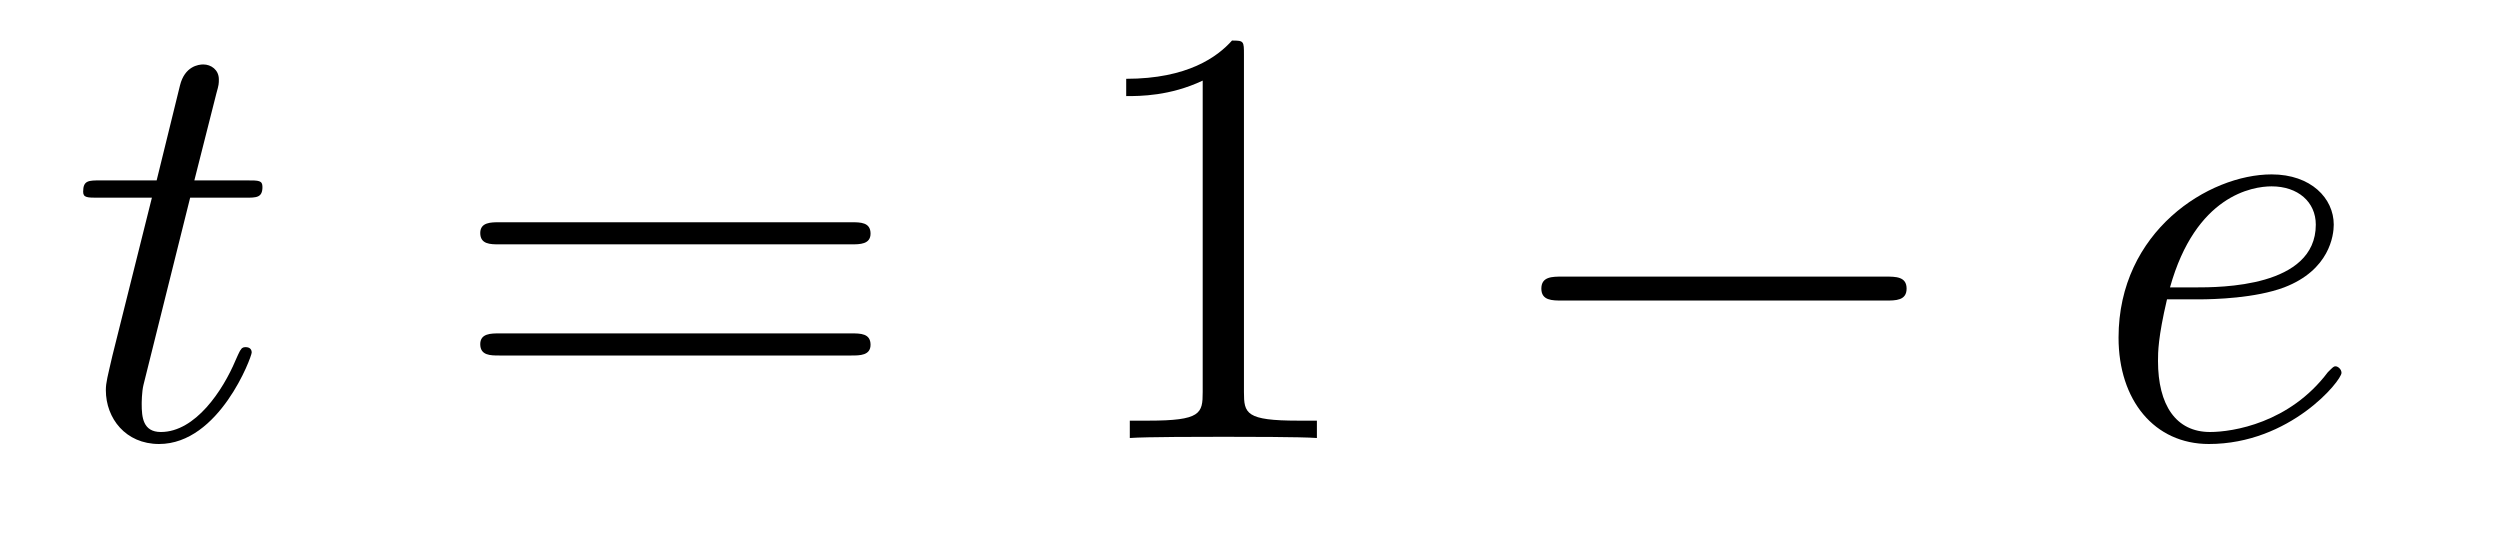
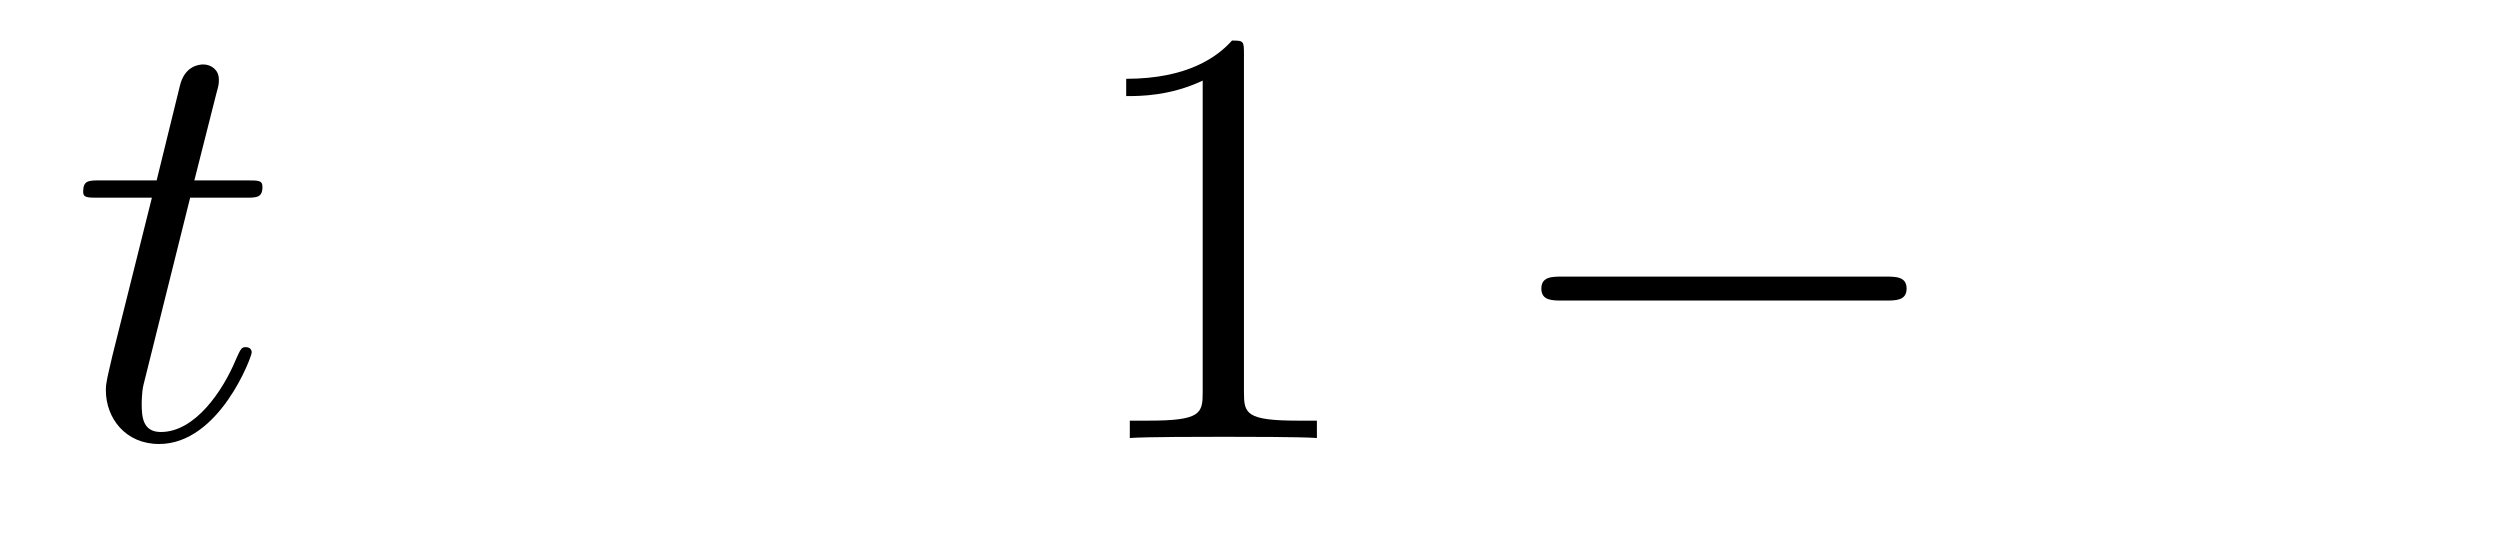
<svg xmlns="http://www.w3.org/2000/svg" height="11pt" version="1.1" viewBox="0 -11 50 11" width="50pt">
  <g id="page1">
    <g transform="matrix(1 0 0 1 -127 652)">
      <path d="M130.803 -659.046H131.903C132.13 -659.046 132.249 -659.046 132.249 -659.261C132.249 -659.392 132.177 -659.392 131.938 -659.392H130.887L131.329 -661.137C131.377 -661.305 131.377 -661.329 131.377 -661.413C131.377 -661.604 131.221 -661.711 131.066 -661.711C130.97 -661.711 130.695 -661.675 130.6 -661.293L130.133 -659.392H129.01C128.771 -659.392 128.663 -659.392 128.663 -659.165C128.663 -659.046 128.747 -659.046 128.974 -659.046H130.038L129.249 -655.89C129.153 -655.471 129.117 -655.352 129.117 -655.196C129.117 -654.634 129.512 -654.12 130.181 -654.12C131.388 -654.12 132.034 -655.866 132.034 -655.949C132.034 -656.021 131.986 -656.057 131.914 -656.057C131.891 -656.057 131.843 -656.057 131.819 -656.009C131.807 -655.997 131.795 -655.985 131.711 -655.794C131.46 -655.196 130.91 -654.36 130.217 -654.36C129.858 -654.36 129.834 -654.658 129.834 -654.921C129.834 -654.933 129.834 -655.16 129.87 -655.304L130.803 -659.046Z" fill-rule="evenodd" />
-       <path d="M144.028 -658.113C144.195 -658.113 144.411 -658.113 144.411 -658.328C144.411 -658.555 144.208 -658.555 144.028 -658.555H136.987C136.82 -658.555 136.605 -658.555 136.605 -658.34C136.605 -658.113 136.808 -658.113 136.987 -658.113H144.028ZM144.028 -655.89C144.195 -655.89 144.411 -655.89 144.411 -656.105C144.411 -656.332 144.208 -656.332 144.028 -656.332H136.987C136.82 -656.332 136.605 -656.332 136.605 -656.117C136.605 -655.89 136.808 -655.89 136.987 -655.89H144.028Z" fill-rule="evenodd" />
      <path d="M151.879 -661.902C151.879 -662.178 151.879 -662.189 151.64 -662.189C151.353 -661.867 150.756 -661.424 149.524 -661.424V-661.078C149.799 -661.078 150.397 -661.078 151.054 -661.388V-655.16C151.054 -654.73 151.019 -654.587 149.966 -654.587H149.596V-654.24C149.919 -654.264 151.078 -654.264 151.473 -654.264C151.867 -654.264 153.015 -654.264 153.338 -654.24V-654.587H152.967C151.915 -654.587 151.879 -654.73 151.879 -655.16V-661.902Z" fill-rule="evenodd" />
      <path d="M164.713 -656.989C164.916 -656.989 165.132 -656.989 165.132 -657.228C165.132 -657.468 164.916 -657.468 164.713 -657.468H158.246C158.043 -657.468 157.827 -657.468 157.827 -657.228C157.827 -656.989 158.043 -656.989 158.246 -656.989H164.713Z" fill-rule="evenodd" />
-       <path d="M170.973 -657.013C171.296 -657.013 172.109 -657.037 172.683 -657.252C173.591 -657.599 173.675 -658.293 173.675 -658.507C173.675 -659.033 173.221 -659.512 172.432 -659.512C171.177 -659.512 169.371 -658.376 169.371 -656.248C169.371 -654.993 170.089 -654.12 171.177 -654.12C172.802 -654.12 173.83 -655.387 173.83 -655.543C173.83 -655.615 173.759 -655.674 173.711 -655.674C173.675 -655.674 173.663 -655.662 173.556 -655.555C172.791 -654.539 171.655 -654.36 171.201 -654.36C170.519 -654.36 170.16 -654.897 170.16 -655.782C170.16 -655.949 170.16 -656.248 170.34 -657.013H170.973ZM170.4 -657.252C170.914 -659.093 172.049 -659.273 172.432 -659.273C172.958 -659.273 173.316 -658.962 173.316 -658.507C173.316 -657.252 171.404 -657.252 170.902 -657.252H170.4Z" fill-rule="evenodd" />
    </g>
  </g>
</svg>